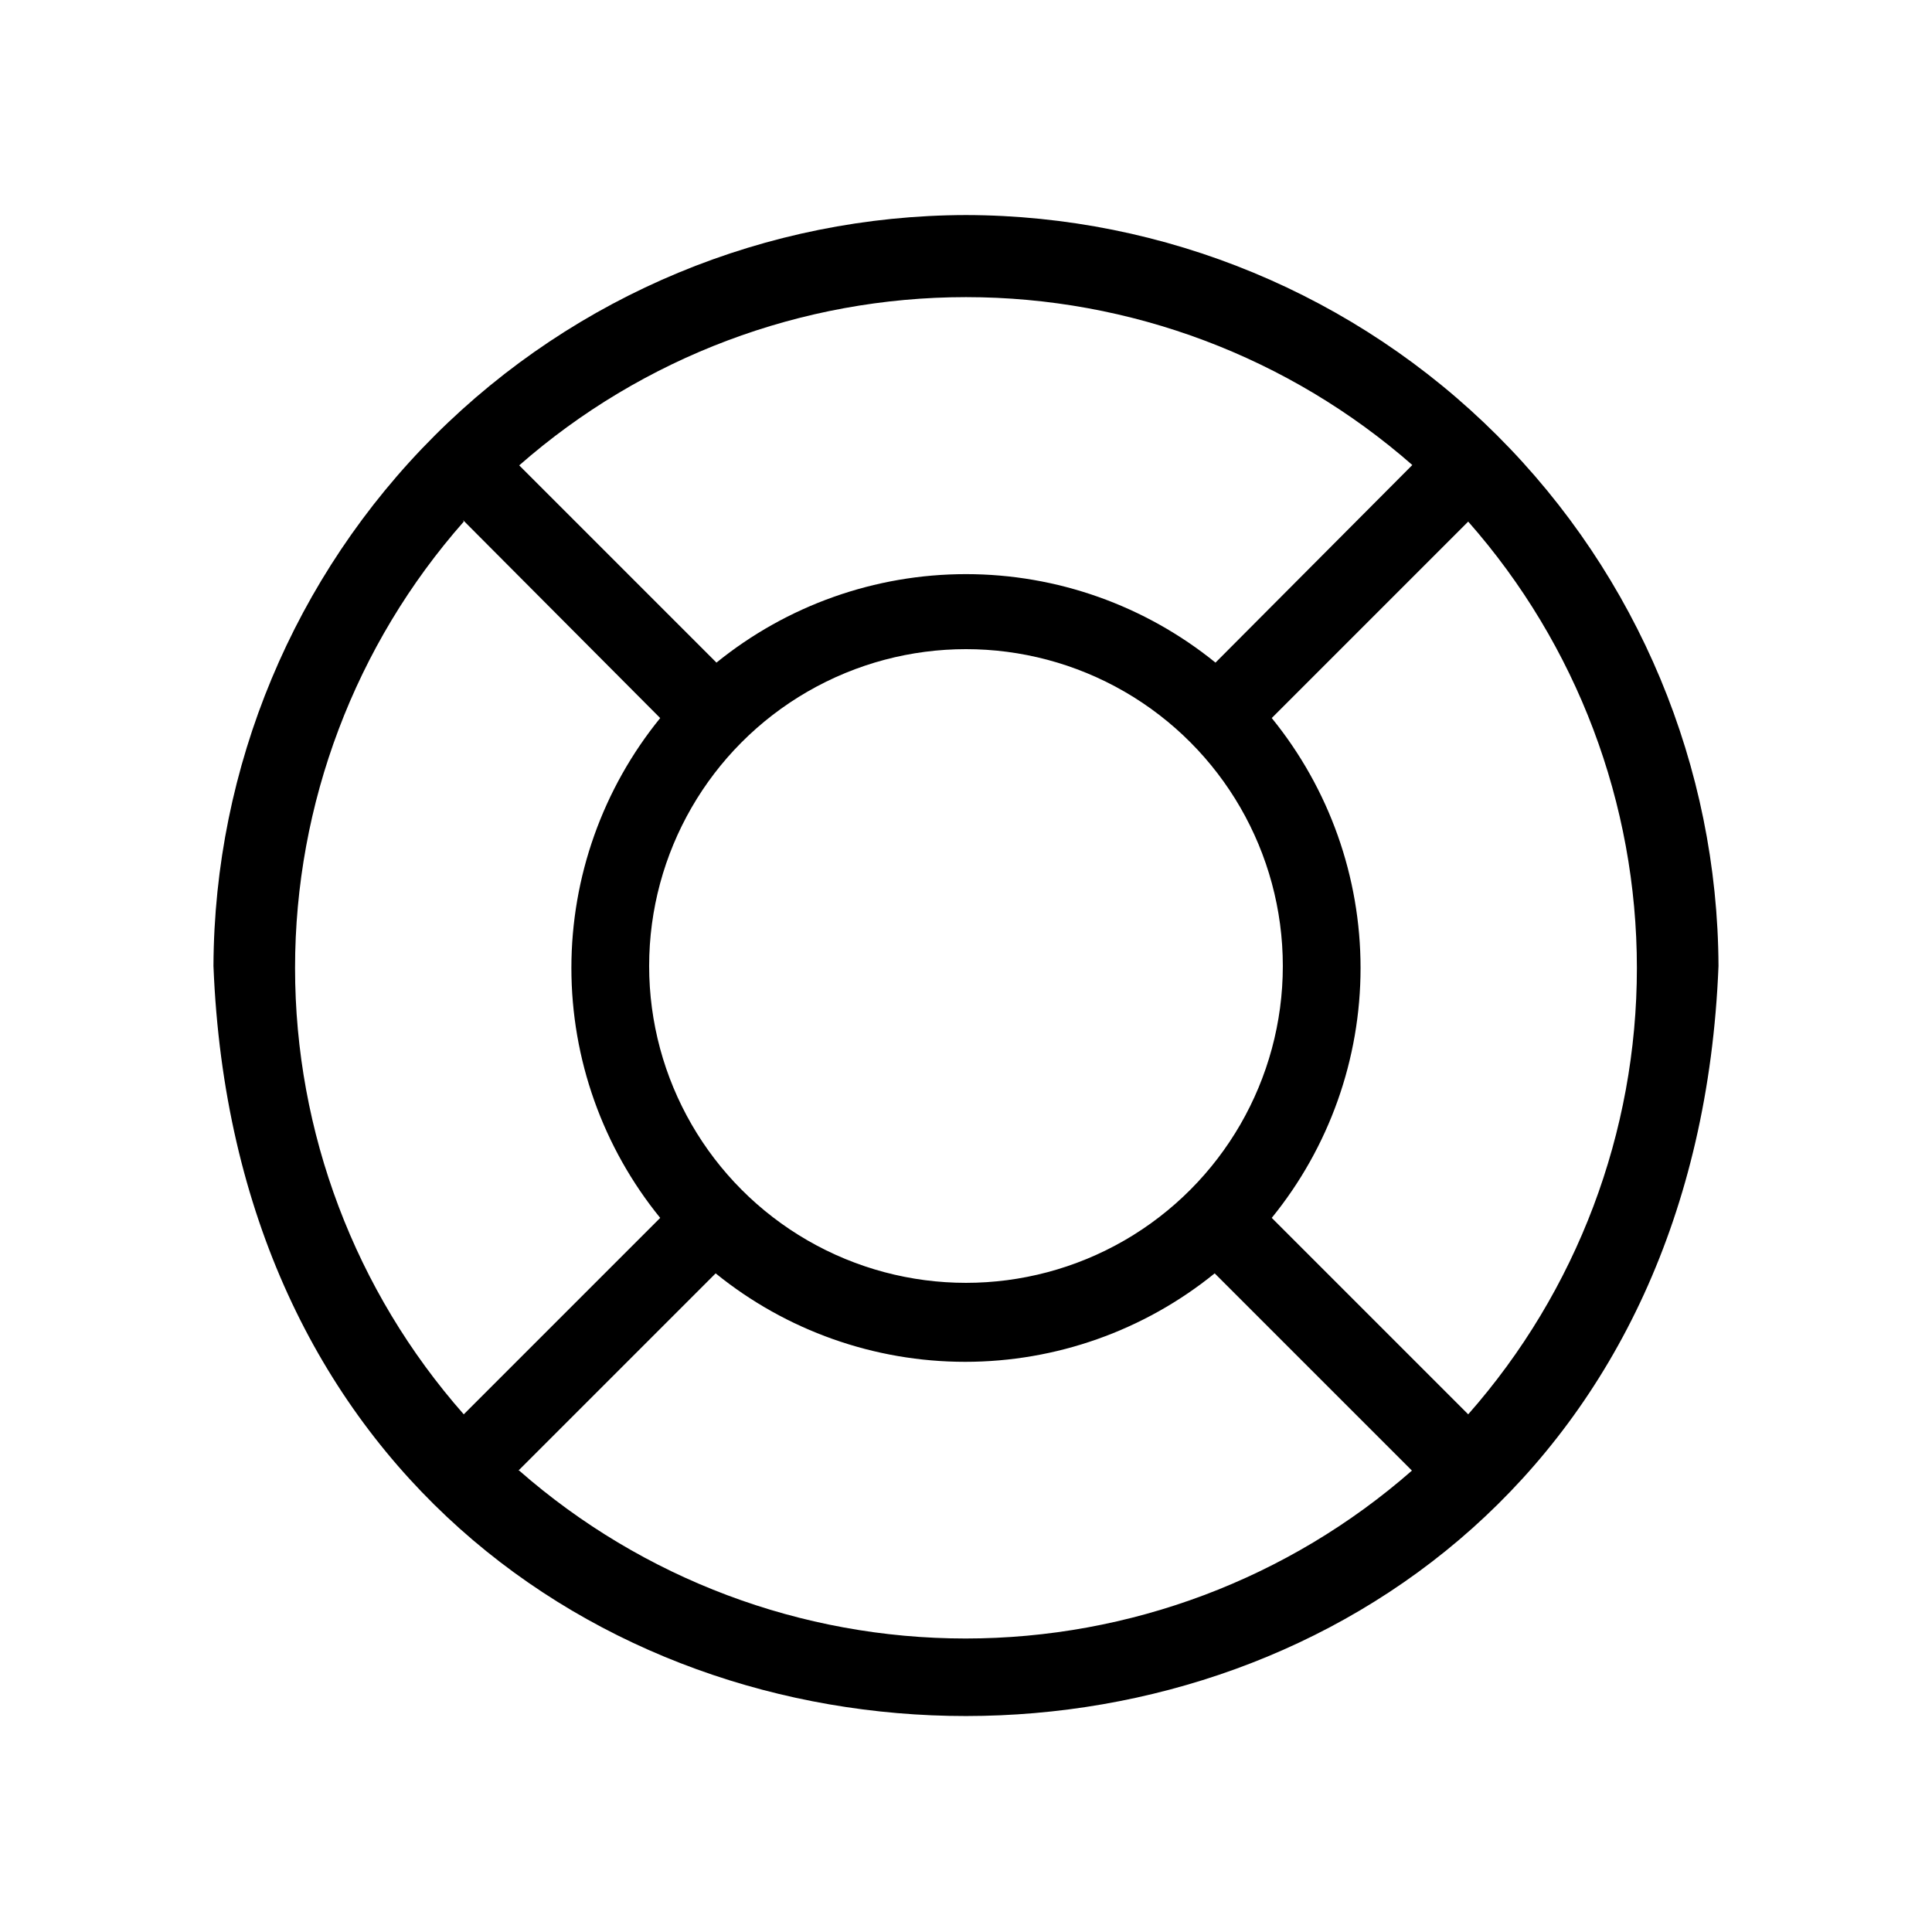
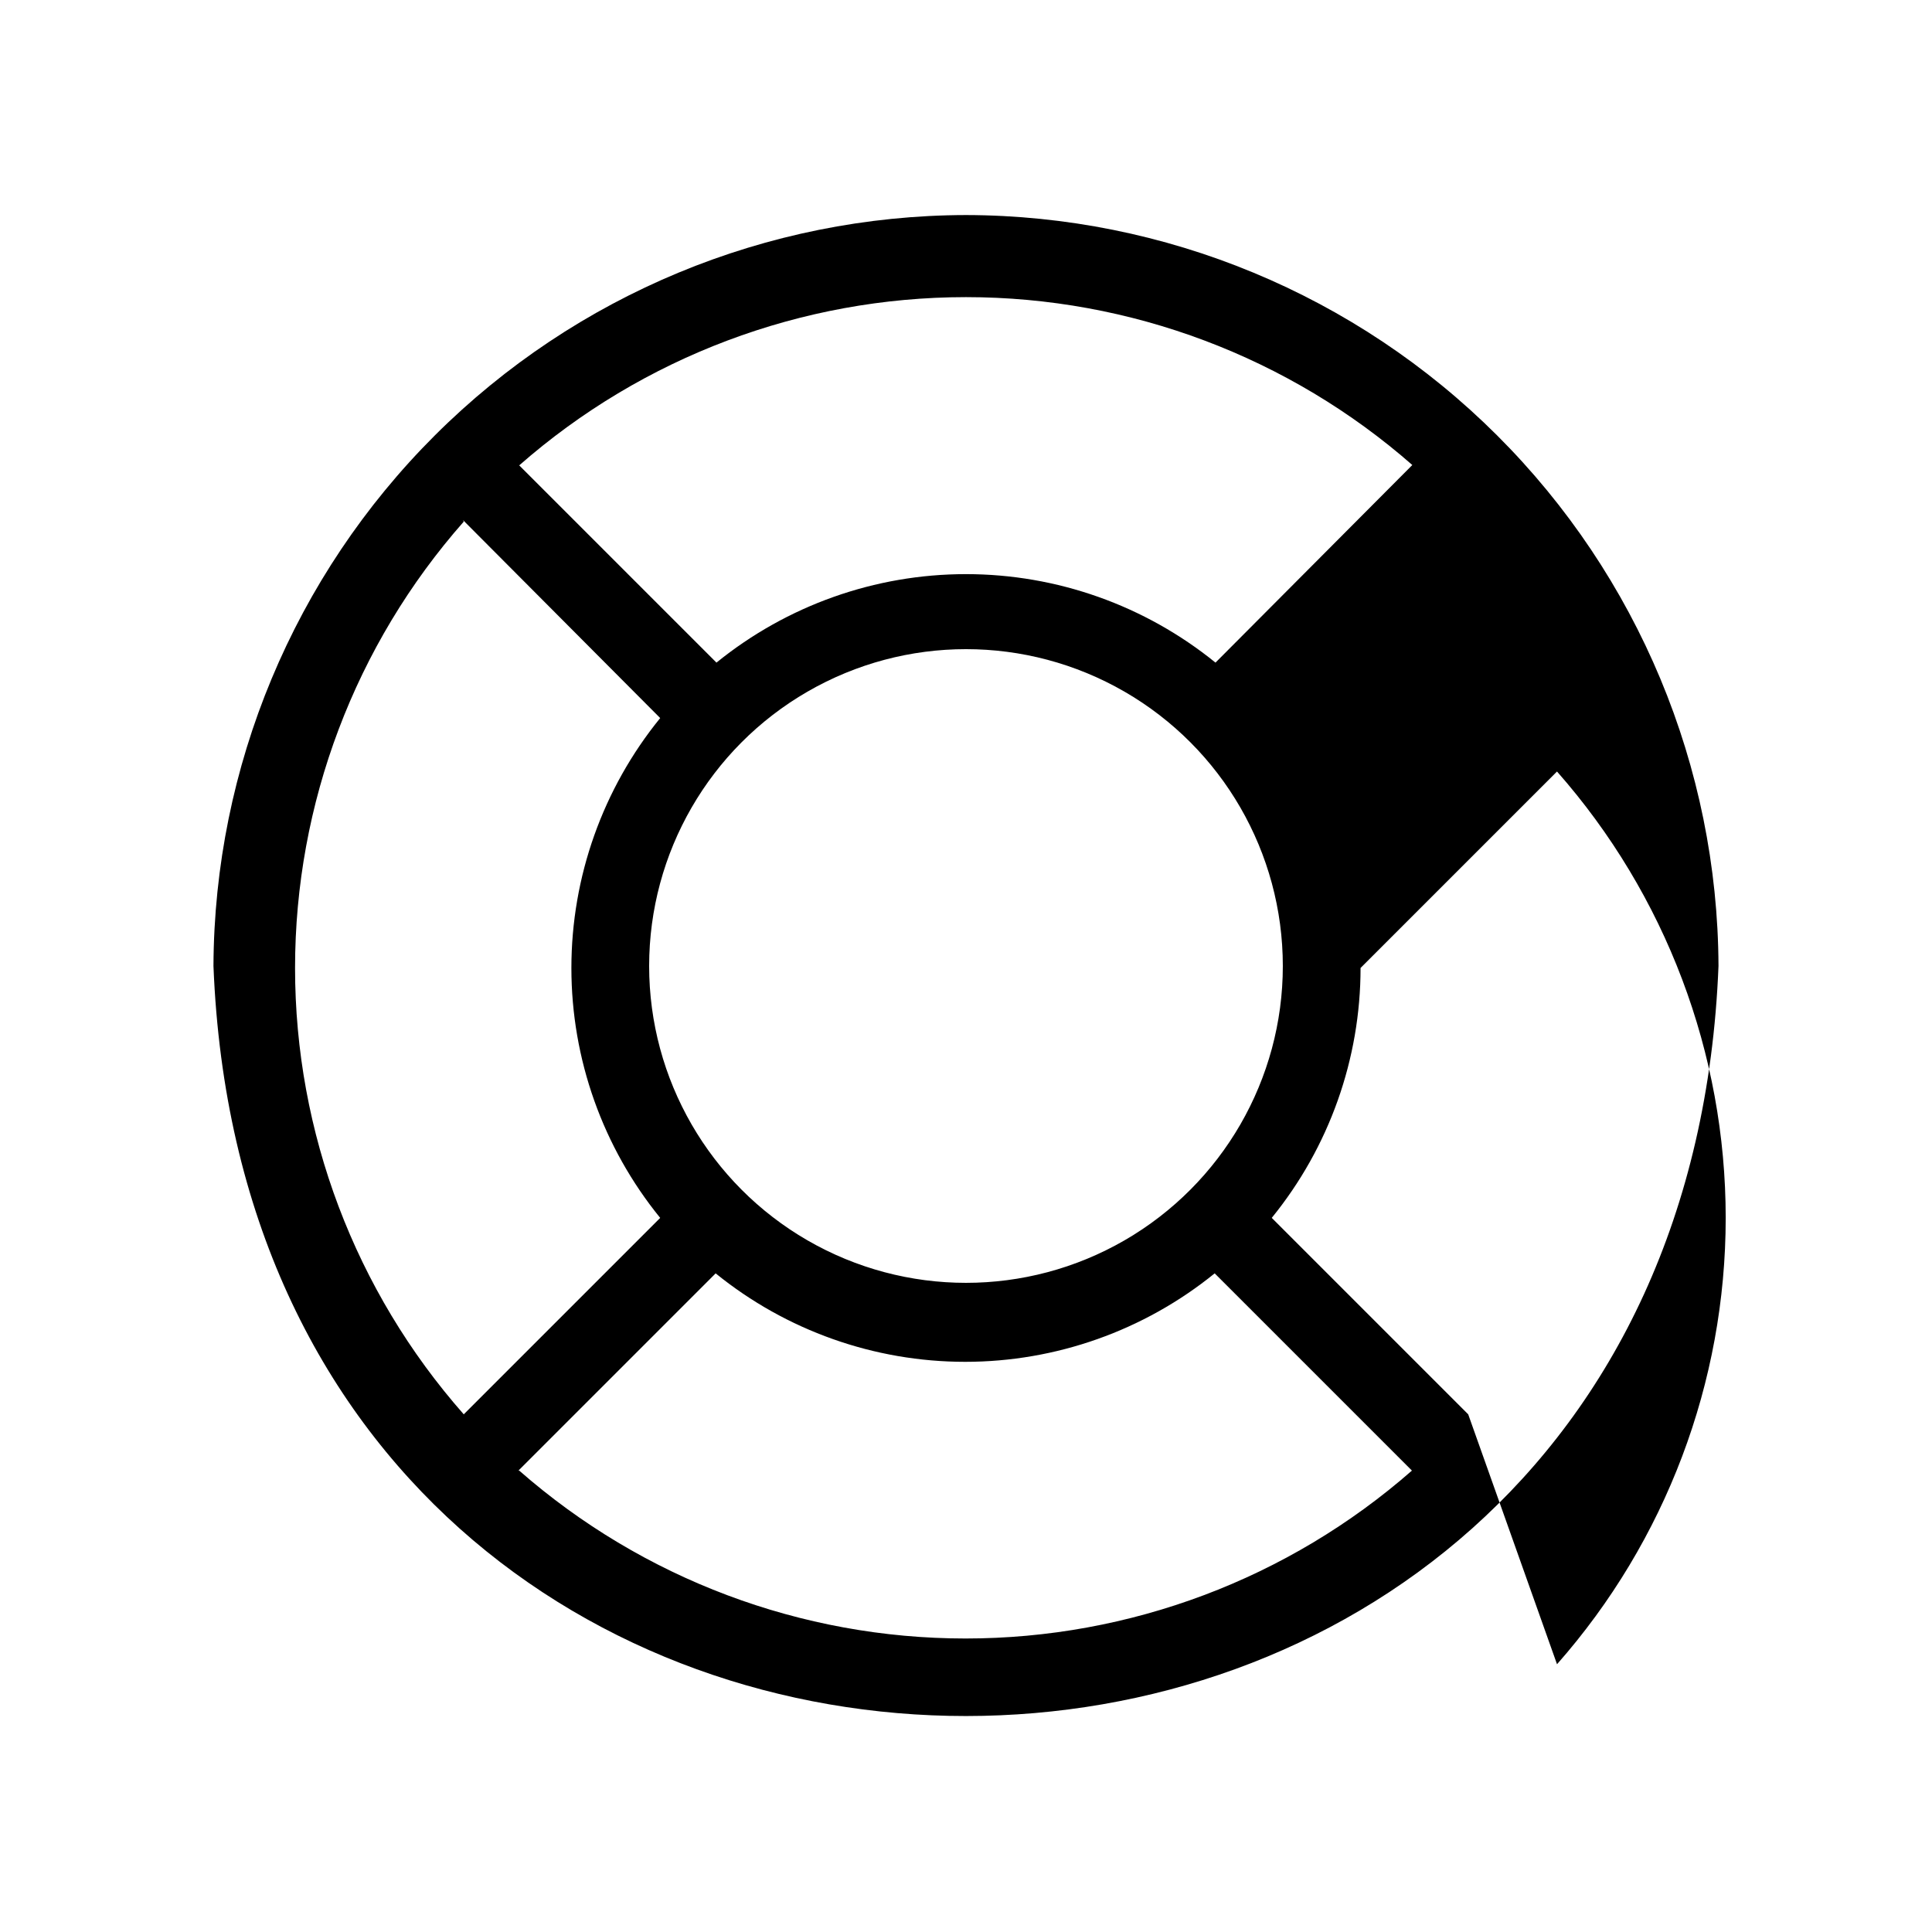
<svg xmlns="http://www.w3.org/2000/svg" fill="#000000" width="800px" height="800px" version="1.1" viewBox="144 144 512 512">
-   <path d="m400 200.99c-52.785 0.113-103.38 21.102-140.75 58.387-37.363 37.285-58.457 87.836-58.68 140.62 10.496 265.13 388.35 264.92 398.85 0-0.219-52.785-21.316-103.34-58.68-140.62-37.363-37.285-87.961-58.273-140.74-58.387zm133.09 317.82-52.059-52.059h-0.004c15.223-18.715 23.535-42.105 23.535-66.23s-8.312-47.516-23.535-66.23l52.059-52.059h0.004c28.809 32.668 44.703 74.73 44.703 118.29 0 43.559-15.895 85.621-44.703 118.29zm-217.06-118.81c0-30 16.004-57.719 41.984-72.719s57.988-15 83.969 0c25.977 15 41.98 42.719 41.98 72.719 0 29.996-16.004 57.719-41.98 72.719-25.98 14.996-57.988 14.996-83.969 0-25.98-15-41.984-42.723-41.984-72.719zm202.57-133.09-52.48 52.688c-18.699-15.168-42.047-23.449-66.125-23.449-24.082 0-47.426 8.281-66.125 23.449l-52.273-52.27c32.746-28.738 74.828-44.586 118.4-44.586 43.566 0 85.648 15.848 118.39 44.586zm-251.91 14.906 52.27 52.477c-15.223 18.715-23.535 42.105-23.535 66.23s8.312 47.516 23.535 66.23l-52.059 52.059c-28.809-32.668-44.707-74.73-44.707-118.29 0-43.559 15.898-85.621 44.707-118.29zm14.695 251.91 52.27-52.27v-0.004c18.699 15.168 42.047 23.445 66.125 23.445 24.078 0 47.426-8.277 66.125-23.445l52.27 52.27c-32.73 28.684-74.77 44.496-118.29 44.496-43.523 0-85.559-15.812-118.29-44.496z" />
+   <path d="m400 200.99c-52.785 0.113-103.38 21.102-140.75 58.387-37.363 37.285-58.457 87.836-58.68 140.62 10.496 265.13 388.35 264.92 398.85 0-0.219-52.785-21.316-103.34-58.68-140.62-37.363-37.285-87.961-58.273-140.74-58.387zm133.09 317.82-52.059-52.059h-0.004c15.223-18.715 23.535-42.105 23.535-66.23l52.059-52.059h0.004c28.809 32.668 44.703 74.73 44.703 118.29 0 43.559-15.895 85.621-44.703 118.29zm-217.06-118.81c0-30 16.004-57.719 41.984-72.719s57.988-15 83.969 0c25.977 15 41.98 42.719 41.98 72.719 0 29.996-16.004 57.719-41.98 72.719-25.98 14.996-57.988 14.996-83.969 0-25.98-15-41.984-42.723-41.984-72.719zm202.57-133.09-52.48 52.688c-18.699-15.168-42.047-23.449-66.125-23.449-24.082 0-47.426 8.281-66.125 23.449l-52.273-52.27c32.746-28.738 74.828-44.586 118.4-44.586 43.566 0 85.648 15.848 118.39 44.586zm-251.91 14.906 52.27 52.477c-15.223 18.715-23.535 42.105-23.535 66.23s8.312 47.516 23.535 66.23l-52.059 52.059c-28.809-32.668-44.707-74.73-44.707-118.29 0-43.559 15.898-85.621 44.707-118.29zm14.695 251.91 52.27-52.27v-0.004c18.699 15.168 42.047 23.445 66.125 23.445 24.078 0 47.426-8.277 66.125-23.445l52.27 52.27c-32.73 28.684-74.77 44.496-118.29 44.496-43.523 0-85.559-15.812-118.29-44.496z" />
</svg>